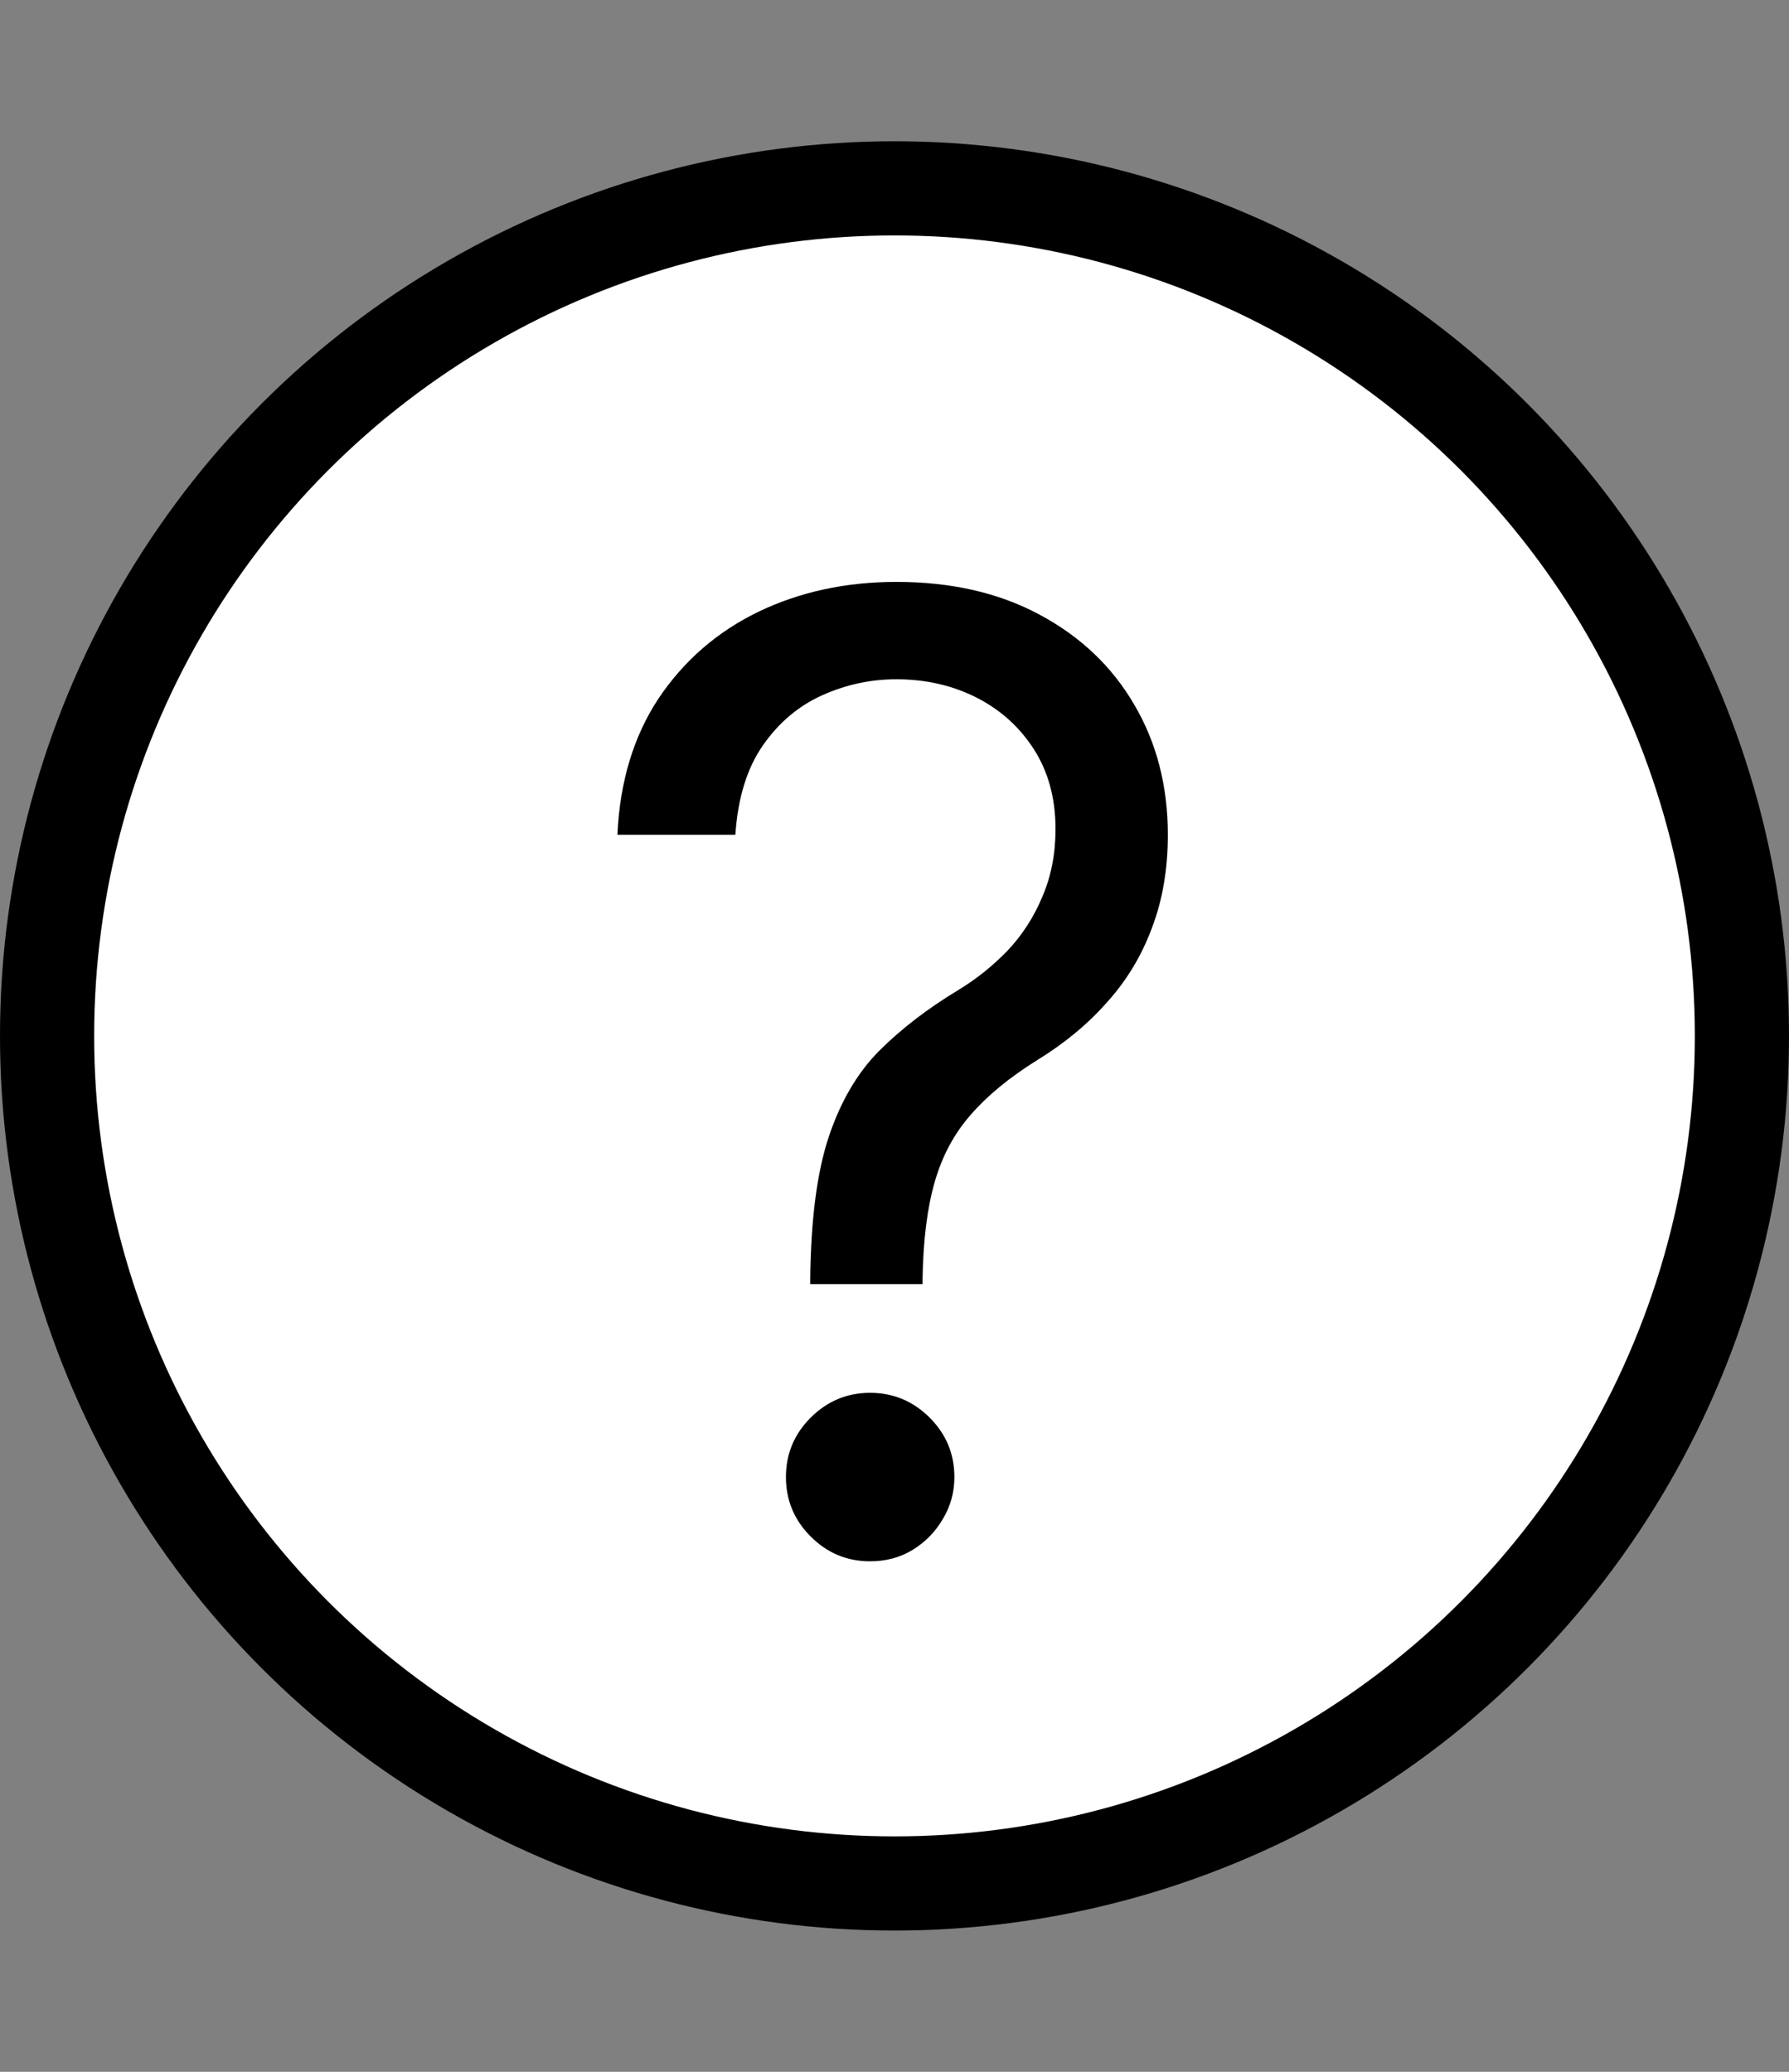
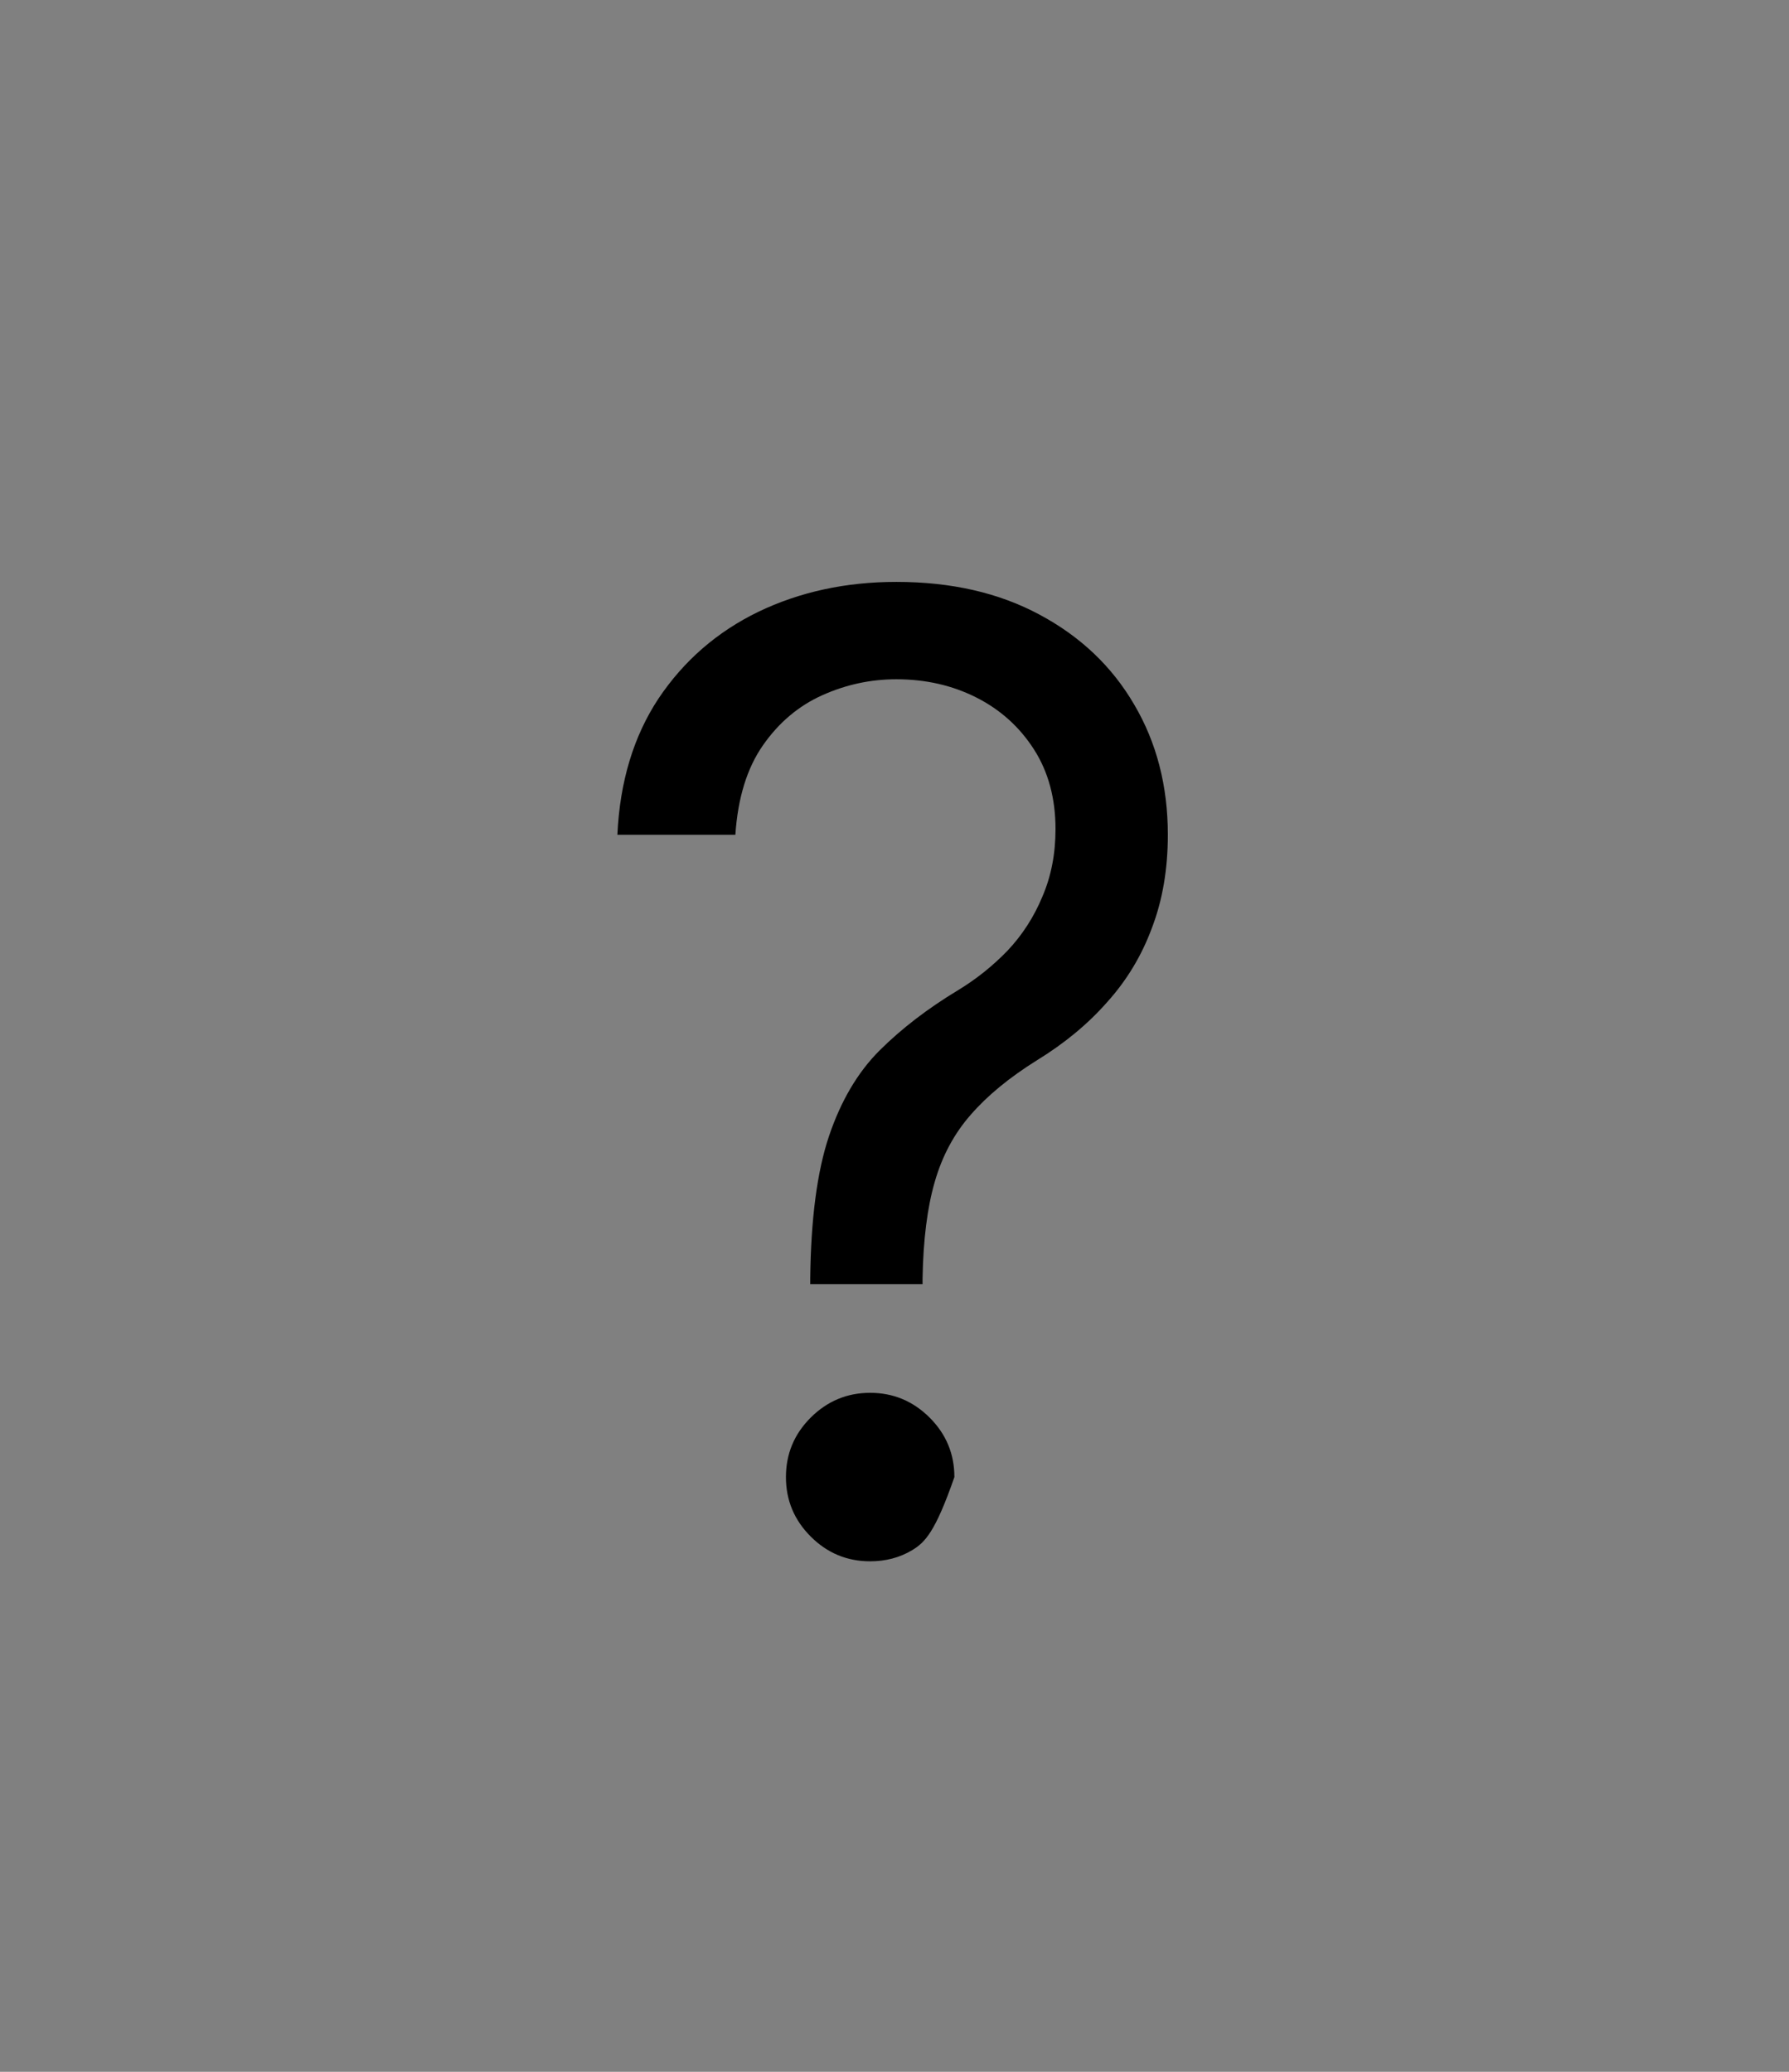
<svg xmlns="http://www.w3.org/2000/svg" width="19" height="22" viewBox="0 0 19 22" fill="none">
  <rect x="0" y="0" width="19" height="22" fill="#808080" stroke="none" />
-   <circle cx="9.5" cy="11" r="9" fill="white" stroke="black" />
-   <path d="M8.605 13.636V13.577C8.612 12.944 8.678 12.44 8.804 12.065C8.93 11.691 9.109 11.387 9.341 11.155C9.573 10.924 9.851 10.71 10.176 10.514C10.372 10.395 10.547 10.254 10.703 10.092C10.859 9.926 10.982 9.735 11.071 9.52C11.164 9.304 11.21 9.066 11.21 8.804C11.21 8.479 11.134 8.197 10.982 7.959C10.829 7.72 10.625 7.536 10.37 7.407C10.115 7.278 9.831 7.213 9.52 7.213C9.248 7.213 8.986 7.269 8.734 7.382C8.482 7.495 8.272 7.672 8.103 7.914C7.934 8.156 7.836 8.473 7.81 8.864H6.557C6.583 8.3 6.729 7.818 6.994 7.417C7.263 7.016 7.616 6.709 8.053 6.497C8.494 6.285 8.983 6.179 9.52 6.179C10.103 6.179 10.61 6.295 11.041 6.527C11.475 6.759 11.81 7.077 12.046 7.482C12.284 7.886 12.403 8.347 12.403 8.864C12.403 9.228 12.347 9.558 12.234 9.853C12.125 10.148 11.966 10.412 11.757 10.643C11.552 10.876 11.303 11.081 11.011 11.26C10.72 11.442 10.486 11.634 10.31 11.837C10.135 12.036 10.007 12.273 9.928 12.548C9.848 12.823 9.805 13.166 9.798 13.577V13.636H8.605ZM9.241 16.579C8.996 16.579 8.786 16.492 8.61 16.316C8.434 16.14 8.347 15.93 8.347 15.685C8.347 15.439 8.434 15.229 8.61 15.053C8.786 14.878 8.996 14.79 9.241 14.79C9.487 14.79 9.697 14.878 9.873 15.053C10.049 15.229 10.136 15.439 10.136 15.685C10.136 15.847 10.095 15.996 10.012 16.132C9.933 16.268 9.825 16.377 9.689 16.46C9.556 16.54 9.407 16.579 9.241 16.579Z" fill="black" />
+   <path d="M8.605 13.636V13.577C8.612 12.944 8.678 12.44 8.804 12.065C8.93 11.691 9.109 11.387 9.341 11.155C9.573 10.924 9.851 10.71 10.176 10.514C10.372 10.395 10.547 10.254 10.703 10.092C10.859 9.926 10.982 9.735 11.071 9.52C11.164 9.304 11.21 9.066 11.21 8.804C11.21 8.479 11.134 8.197 10.982 7.959C10.829 7.72 10.625 7.536 10.37 7.407C10.115 7.278 9.831 7.213 9.52 7.213C9.248 7.213 8.986 7.269 8.734 7.382C8.482 7.495 8.272 7.672 8.103 7.914C7.934 8.156 7.836 8.473 7.81 8.864H6.557C6.583 8.3 6.729 7.818 6.994 7.417C7.263 7.016 7.616 6.709 8.053 6.497C8.494 6.285 8.983 6.179 9.52 6.179C10.103 6.179 10.61 6.295 11.041 6.527C11.475 6.759 11.81 7.077 12.046 7.482C12.284 7.886 12.403 8.347 12.403 8.864C12.403 9.228 12.347 9.558 12.234 9.853C12.125 10.148 11.966 10.412 11.757 10.643C11.552 10.876 11.303 11.081 11.011 11.26C10.72 11.442 10.486 11.634 10.31 11.837C10.135 12.036 10.007 12.273 9.928 12.548C9.848 12.823 9.805 13.166 9.798 13.577V13.636H8.605ZM9.241 16.579C8.996 16.579 8.786 16.492 8.61 16.316C8.434 16.14 8.347 15.93 8.347 15.685C8.347 15.439 8.434 15.229 8.61 15.053C8.786 14.878 8.996 14.79 9.241 14.79C9.487 14.79 9.697 14.878 9.873 15.053C10.049 15.229 10.136 15.439 10.136 15.685C9.933 16.268 9.825 16.377 9.689 16.46C9.556 16.54 9.407 16.579 9.241 16.579Z" fill="black" />
</svg>